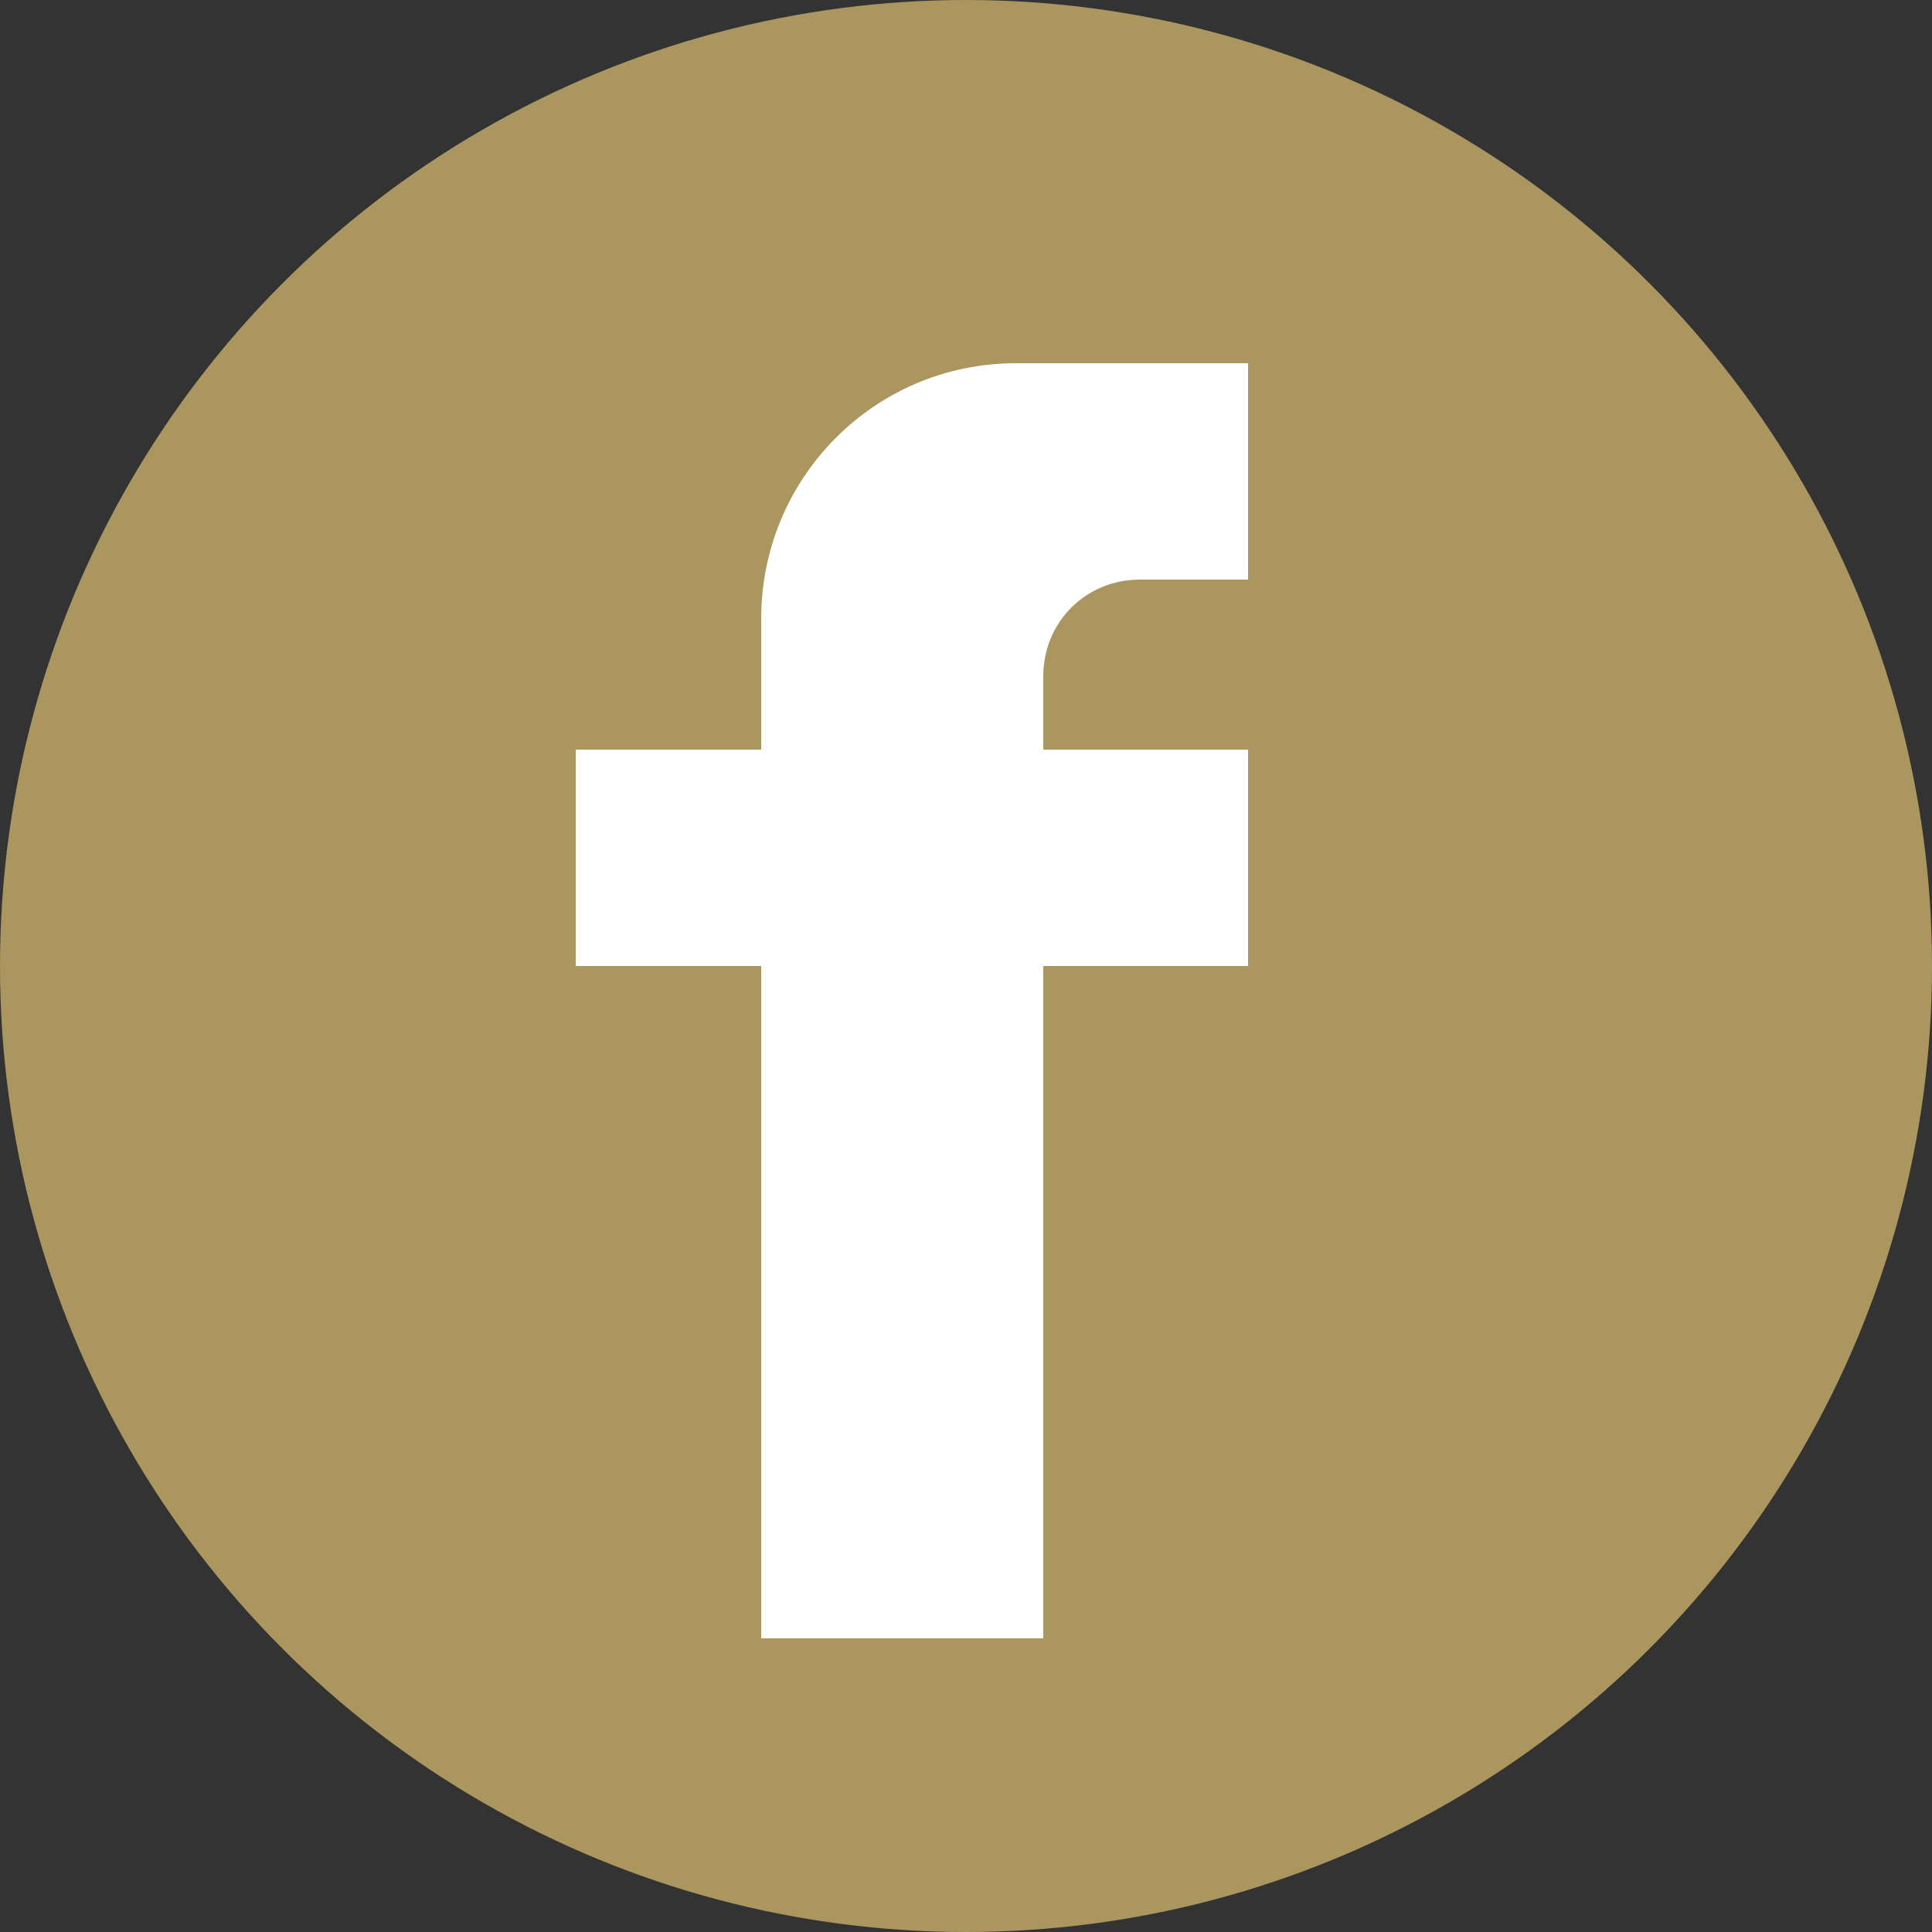
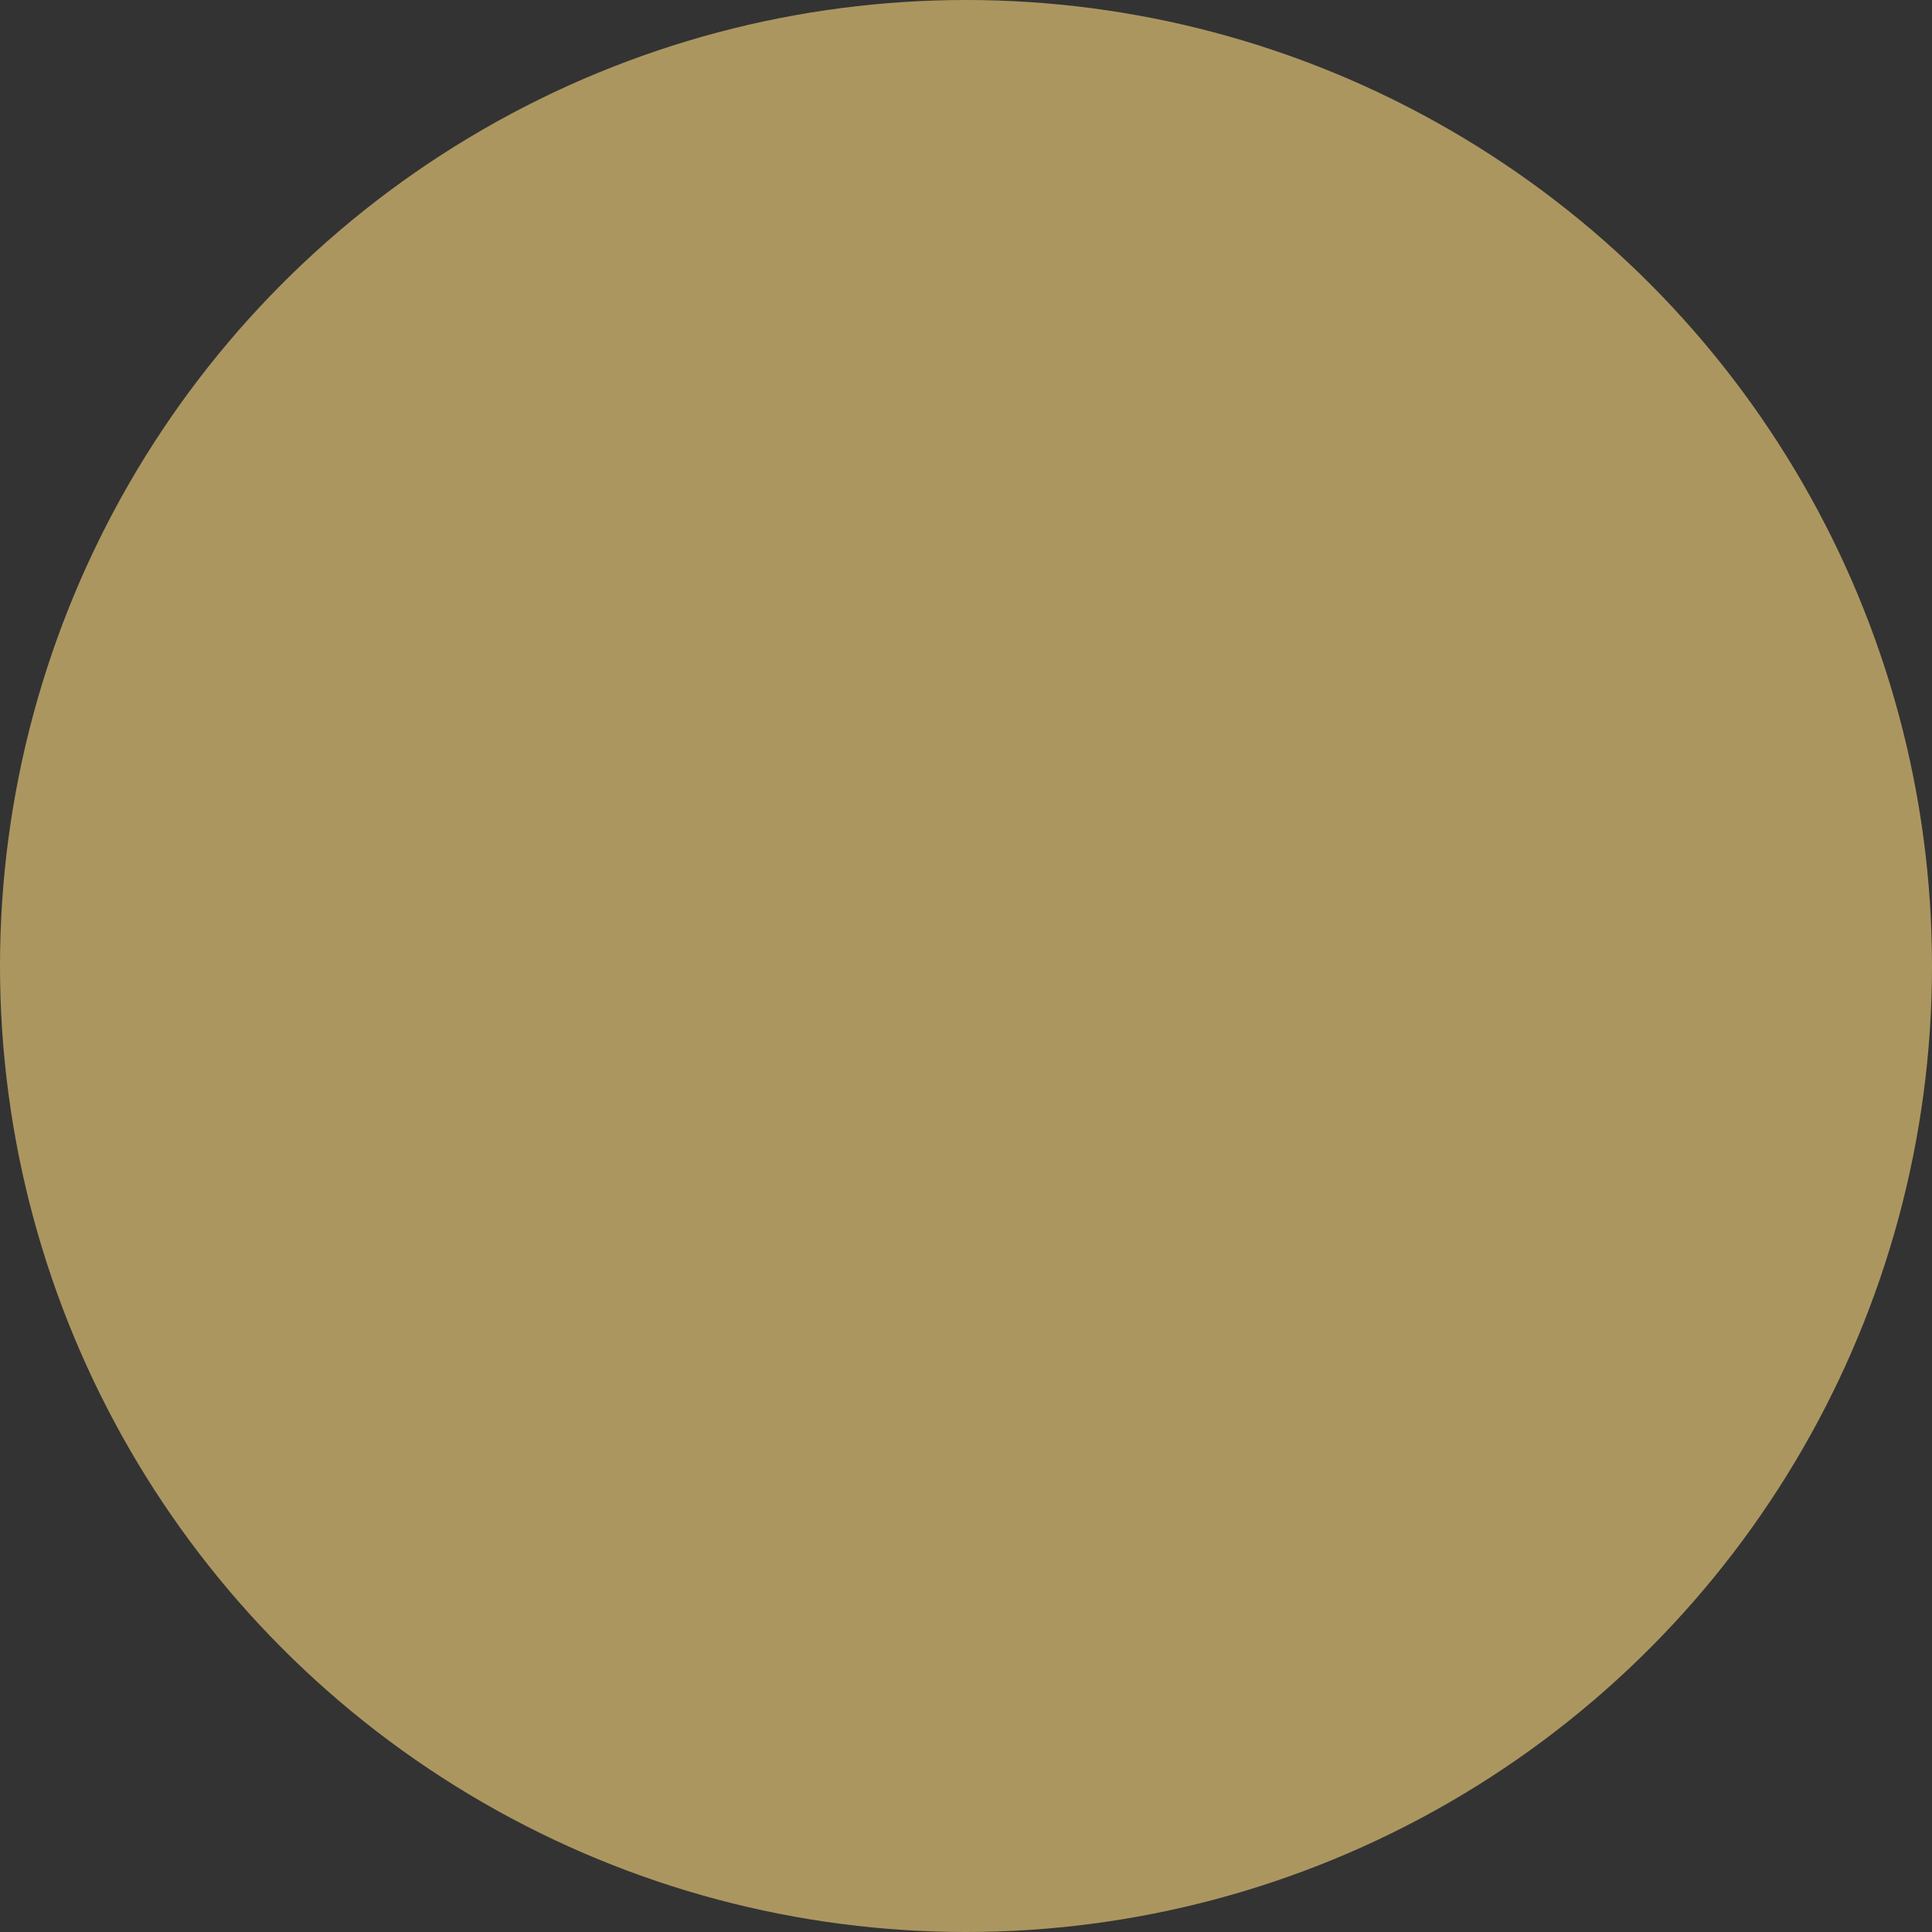
<svg xmlns="http://www.w3.org/2000/svg" version="1.1" id="Ebene_1" x="0px" y="0px" viewBox="0 0 50 50" style="enable-background:new 0 0 50 50;" xml:space="preserve">
  <rect x="0" y="0" width="50" height="50" fill="#333333" stroke="none" />
  <style type="text/css">
	.st0{fill:#AC9660;}
	.st1{fill:#FFFFFF;}
</style>
  <circle id="Ellipse_28" class="st0" cx="25" cy="25" r="25" />
-   <path class="st1" d="M29.5,15h2.8V9.4h-6c-3.7,0-6.6,3-6.6,6.6v3.4h-4.8V25h4.8v17.4H27V25h5.3v-5.6H27v-1.9  C27,16.1,28.1,15,29.5,15z" />
</svg>